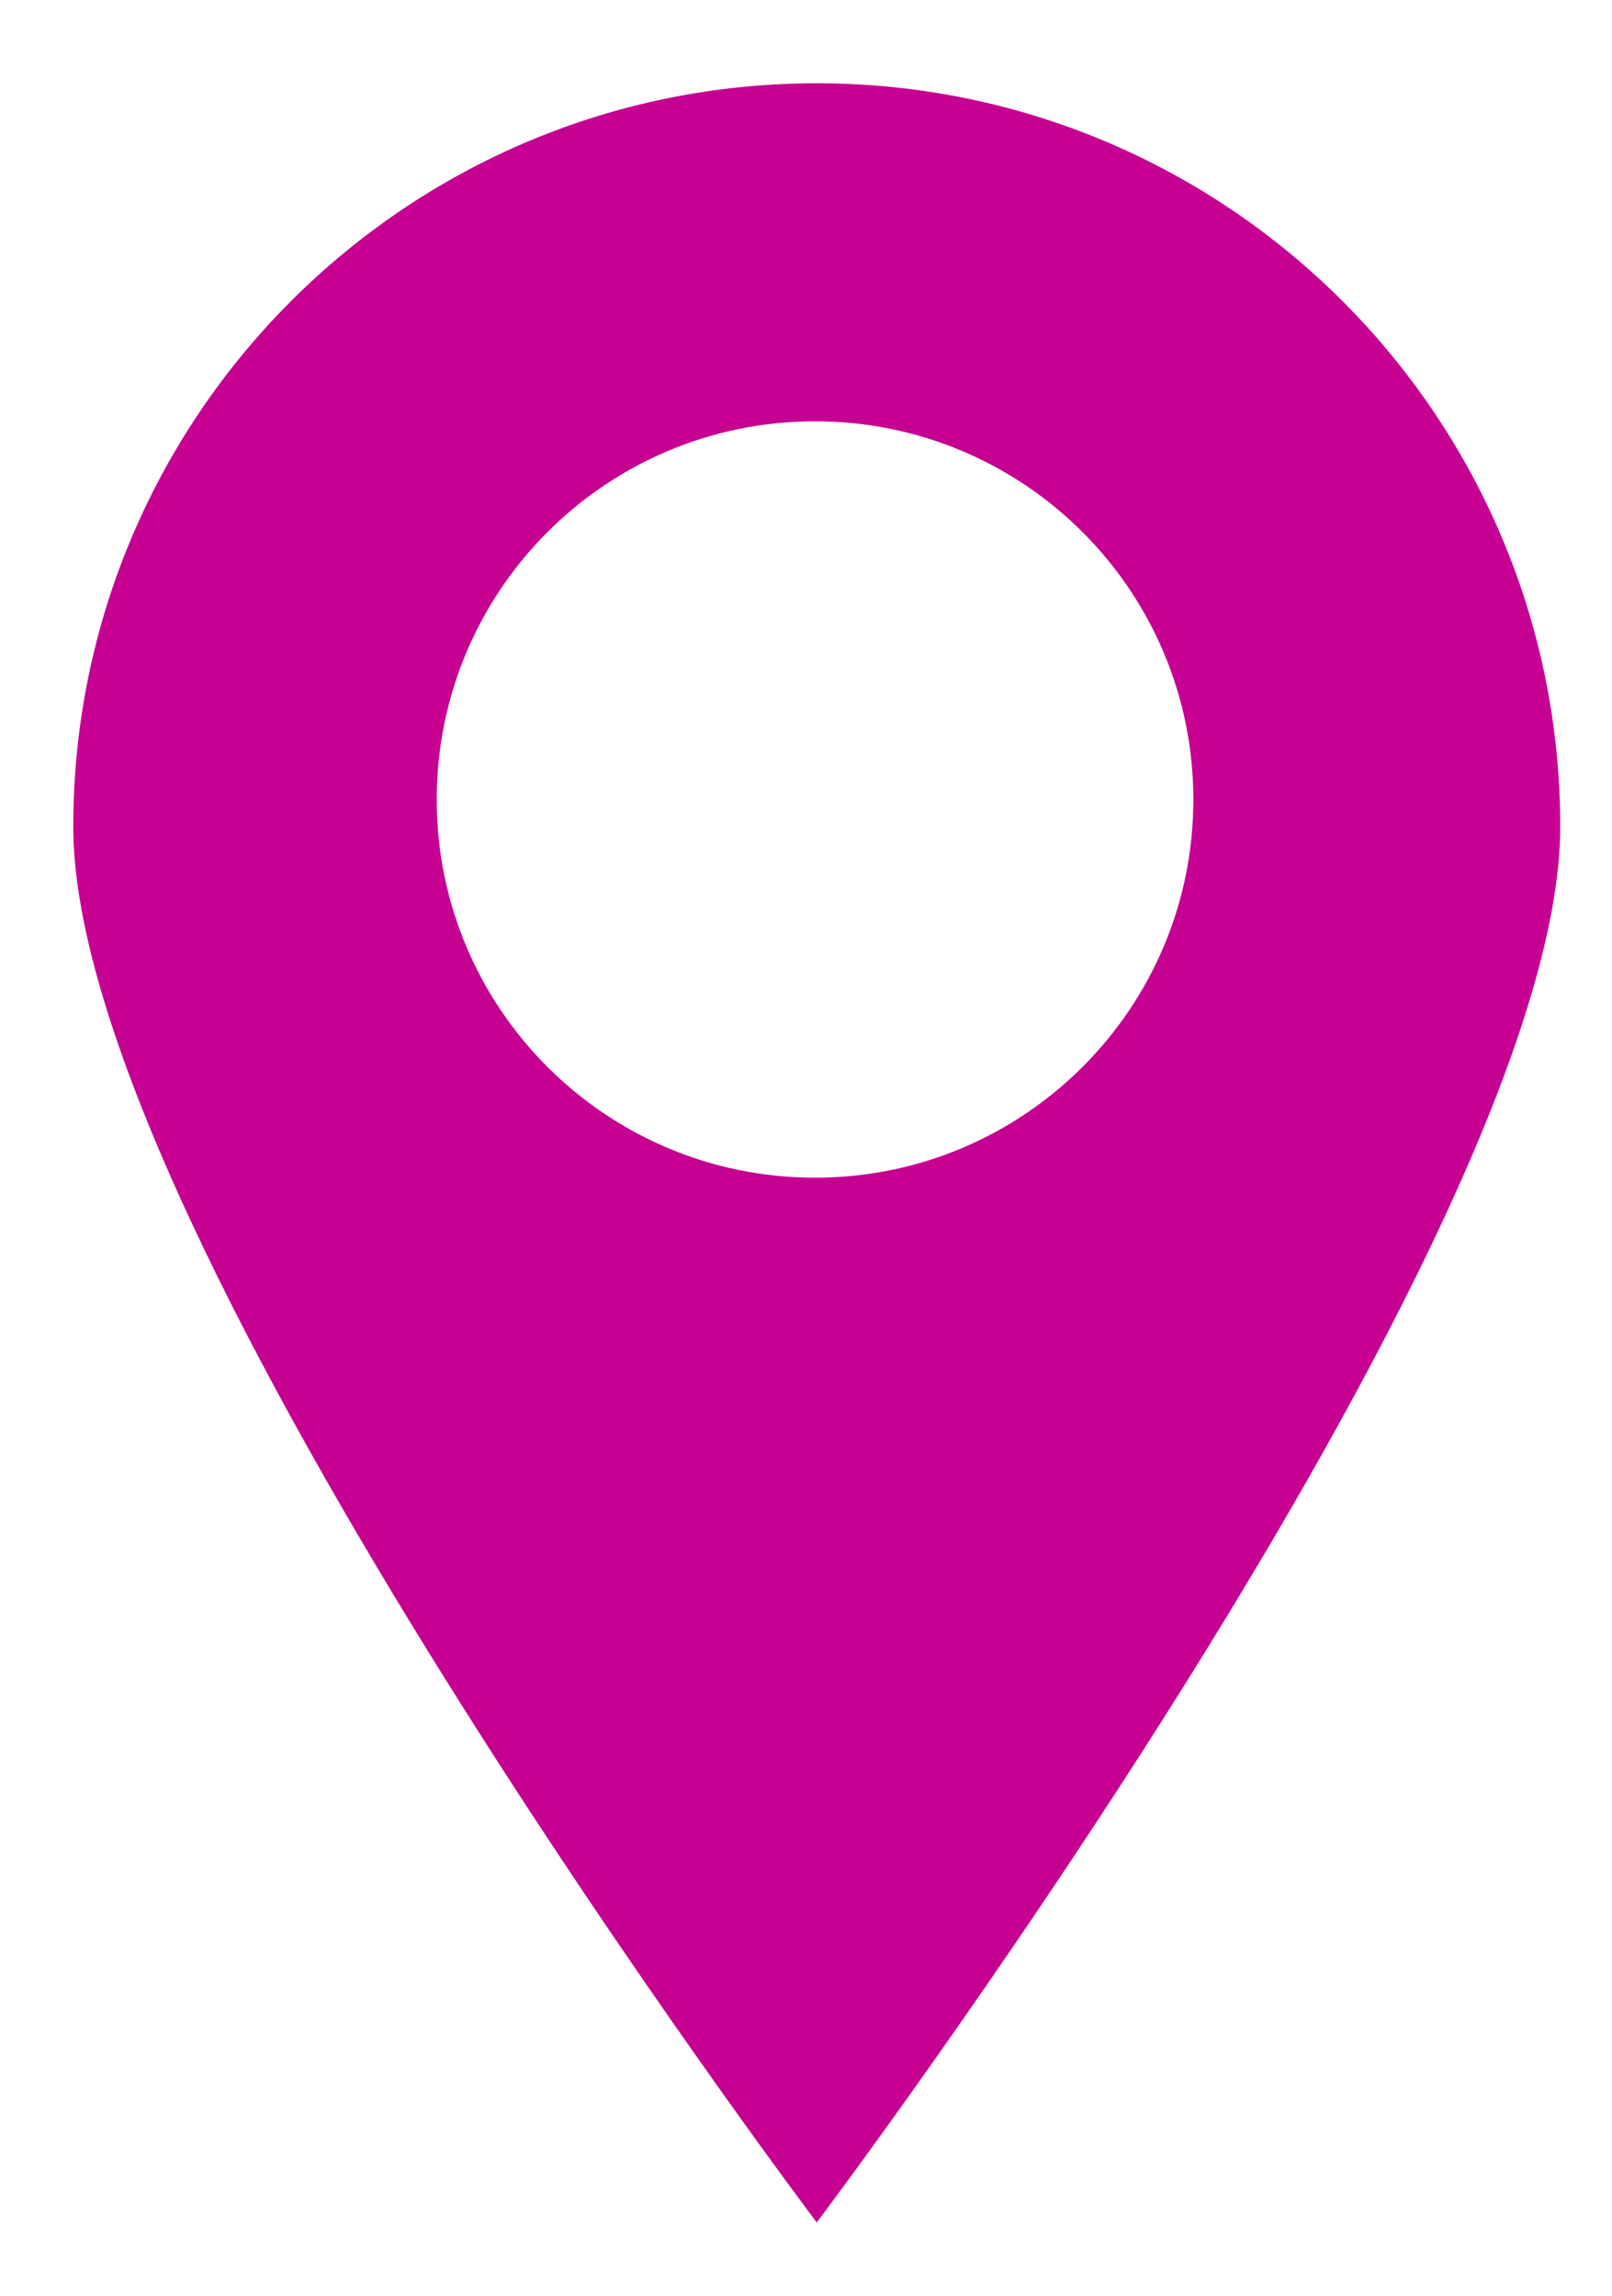
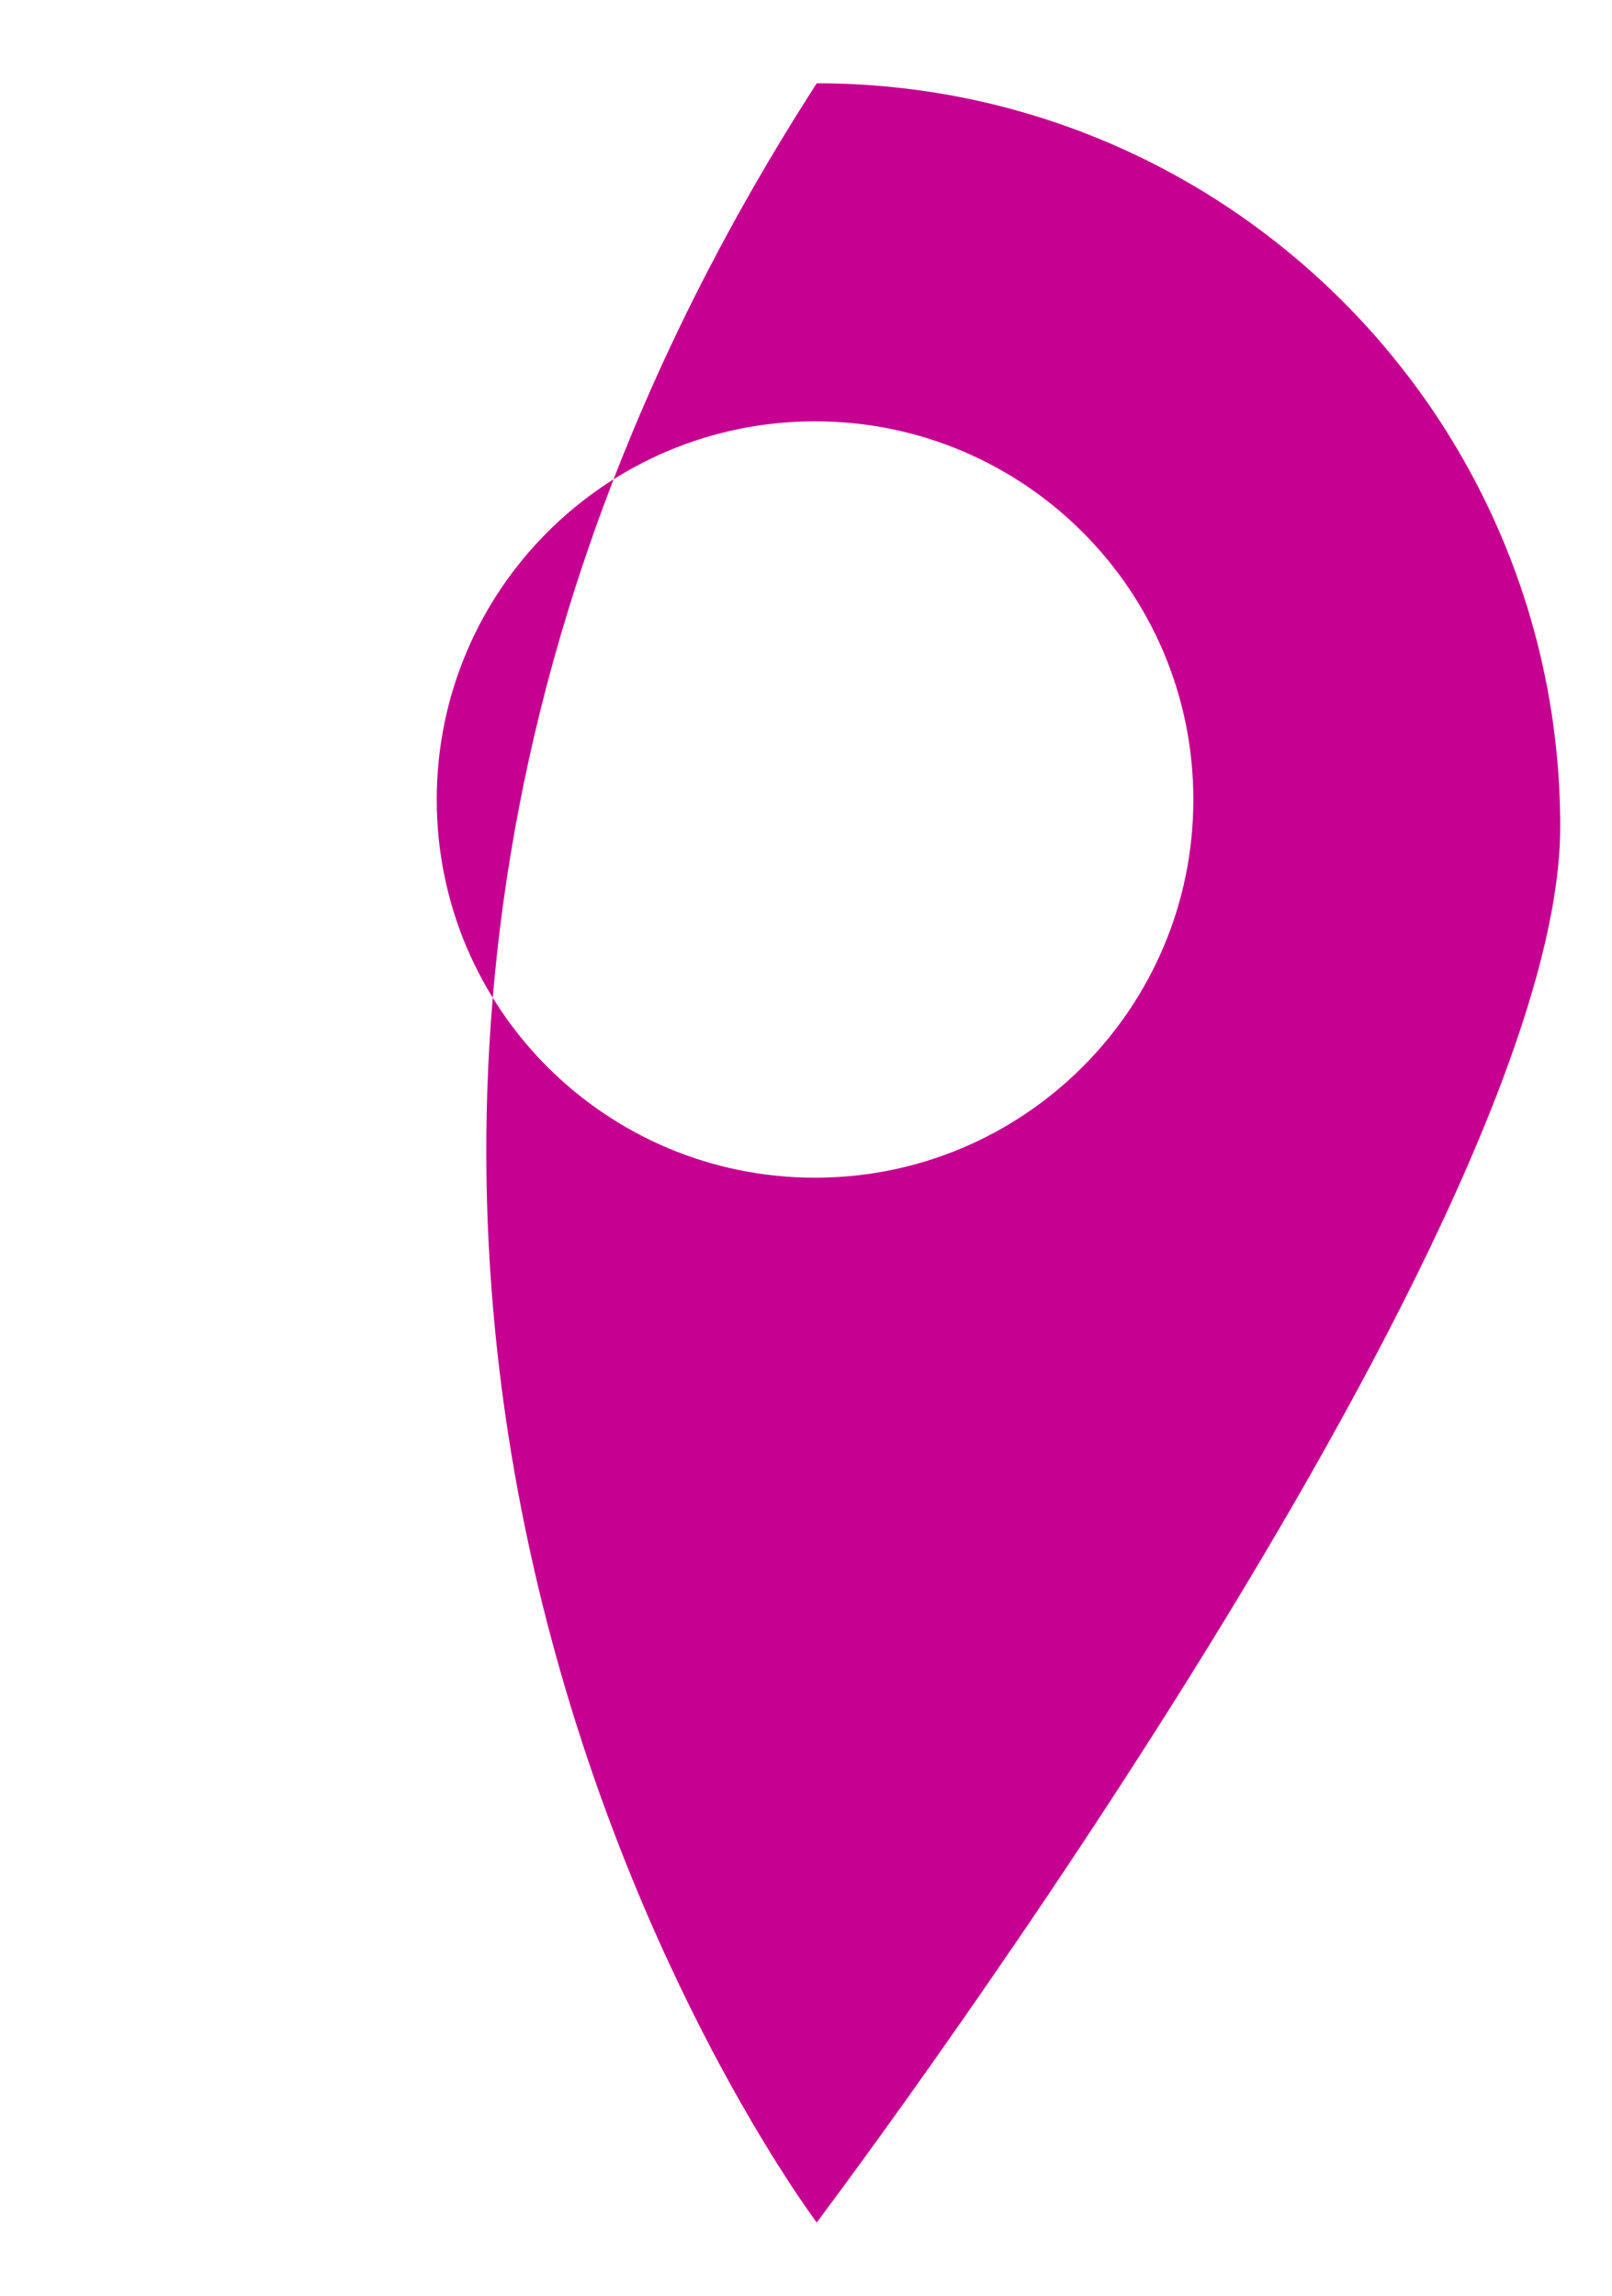
<svg xmlns="http://www.w3.org/2000/svg" version="1.2" baseProfile="tiny" id="Layer_1" x="0px" y="0px" width="66px" height="94px" viewBox="0 0 66 94" xml:space="preserve">
-   <path fill="#C60091" d="M33.439,3.41C16.631,3.41,3,17.041,3,33.85C3,50.67,33.439,91,33.439,91s30.441-40.33,30.441-57.15  C63.881,17.041,50.25,3.41,33.439,3.41z M33.371,48.221c-8.561,0-15.49-6.93-15.49-15.48c0-8.561,6.93-15.49,15.49-15.49  c8.549,0,15.488,6.93,15.488,15.49C48.859,41.291,41.92,48.221,33.371,48.221z" />
+   <path fill="#C60091" d="M33.439,3.41C3,50.67,33.439,91,33.439,91s30.441-40.33,30.441-57.15  C63.881,17.041,50.25,3.41,33.439,3.41z M33.371,48.221c-8.561,0-15.49-6.93-15.49-15.48c0-8.561,6.93-15.49,15.49-15.49  c8.549,0,15.488,6.93,15.488,15.49C48.859,41.291,41.92,48.221,33.371,48.221z" />
</svg>